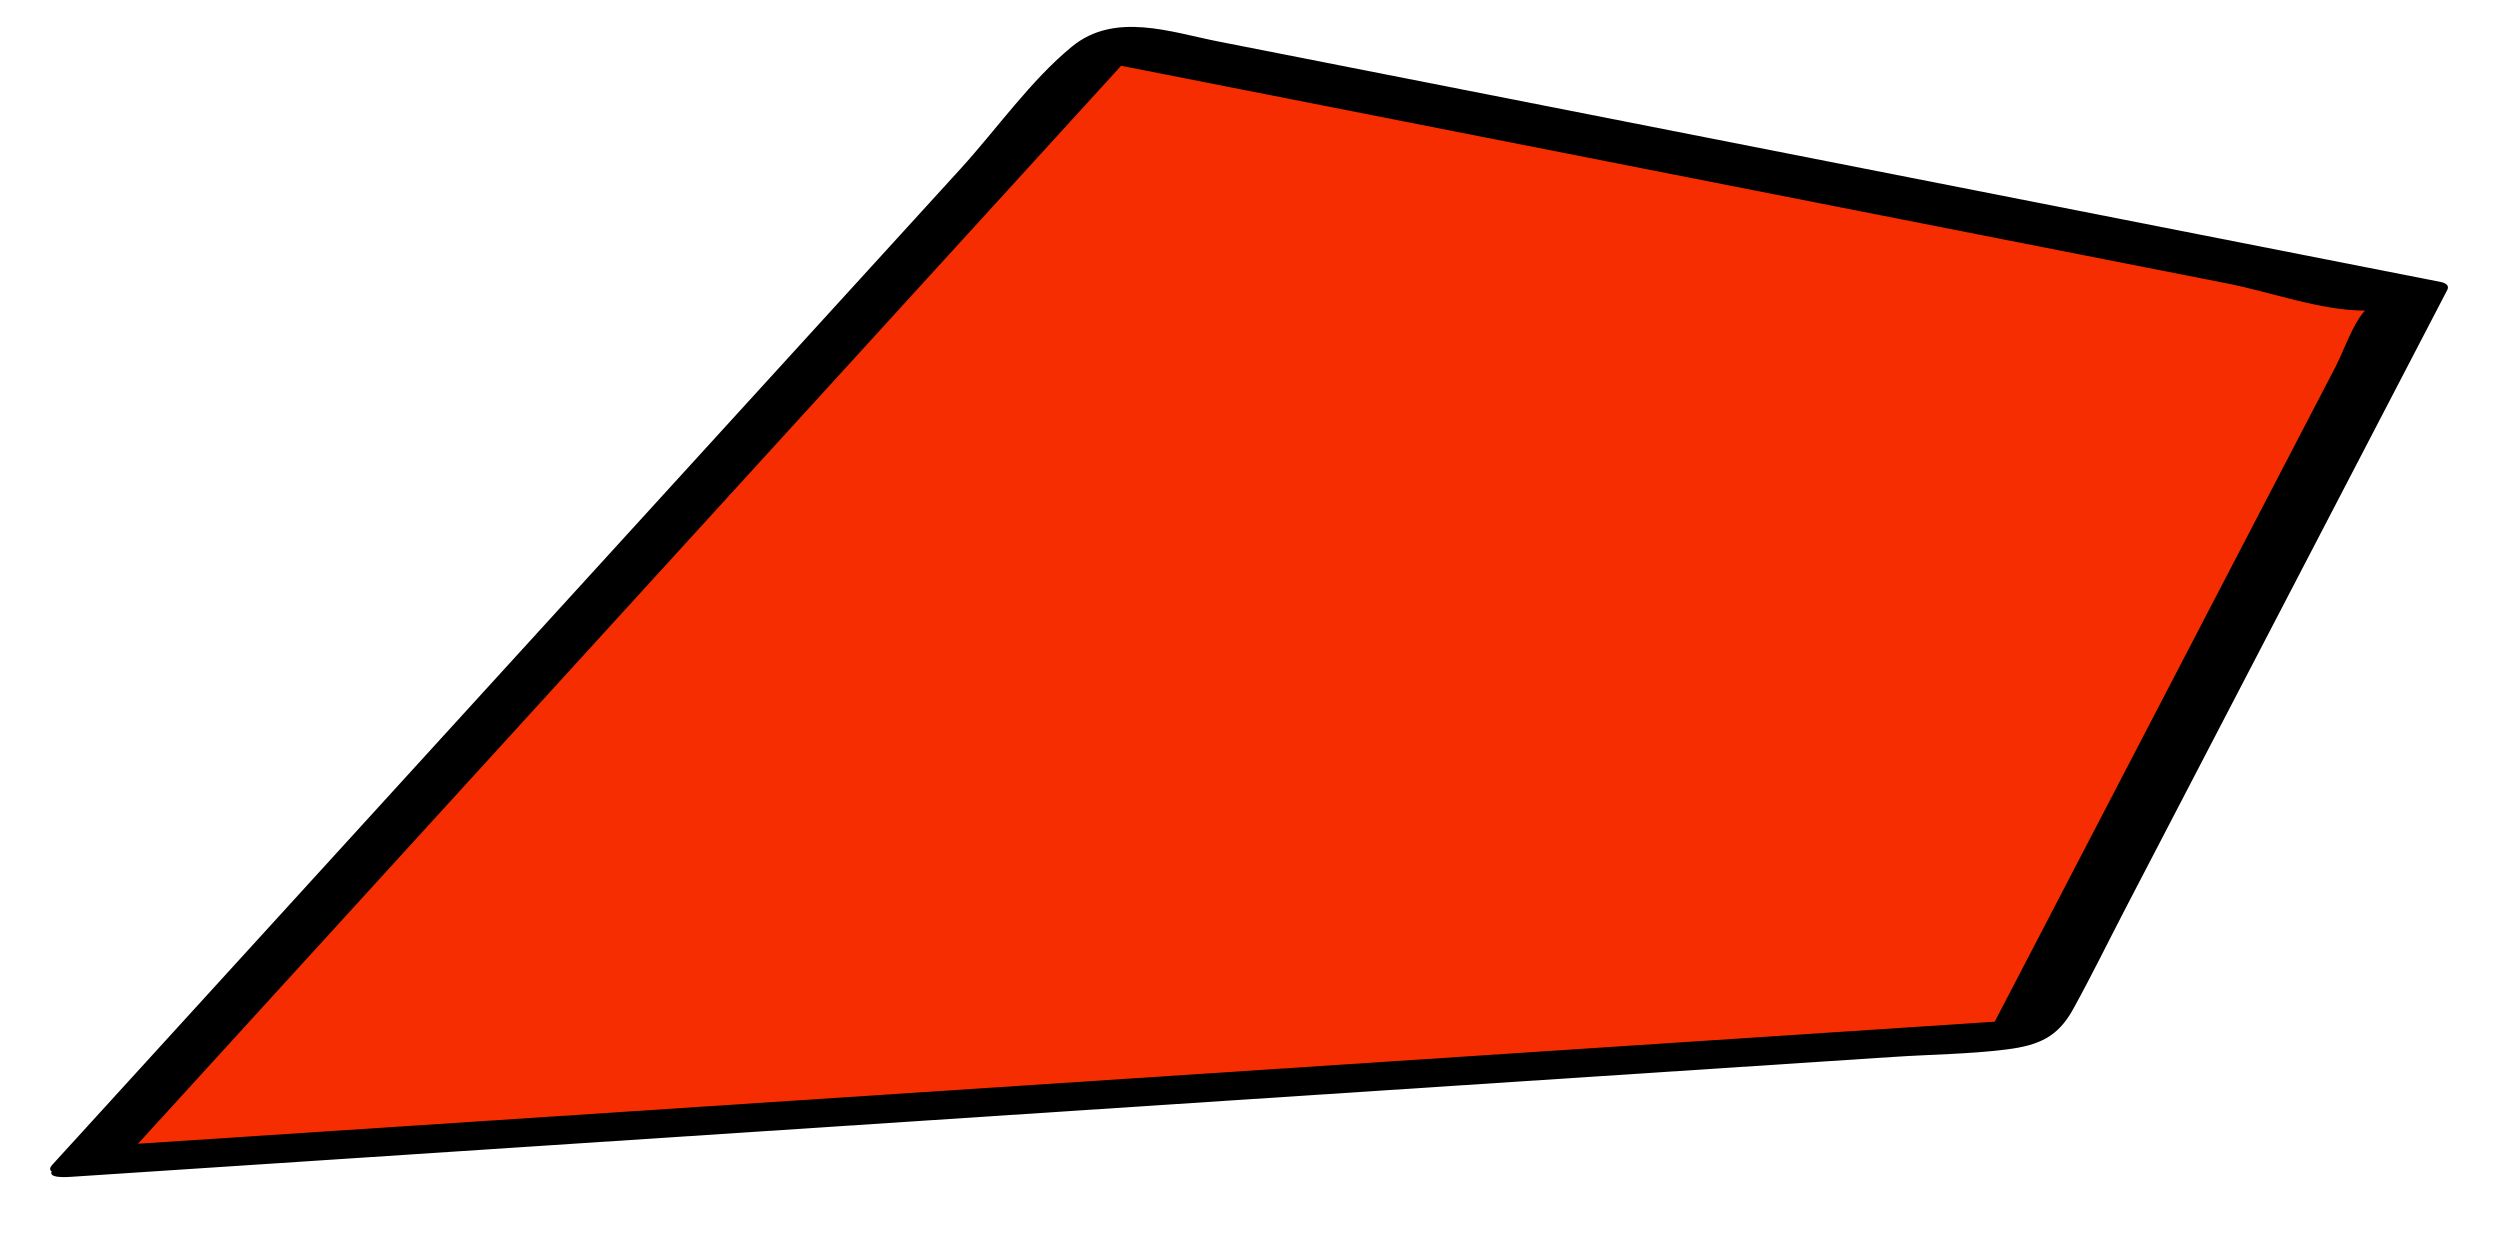
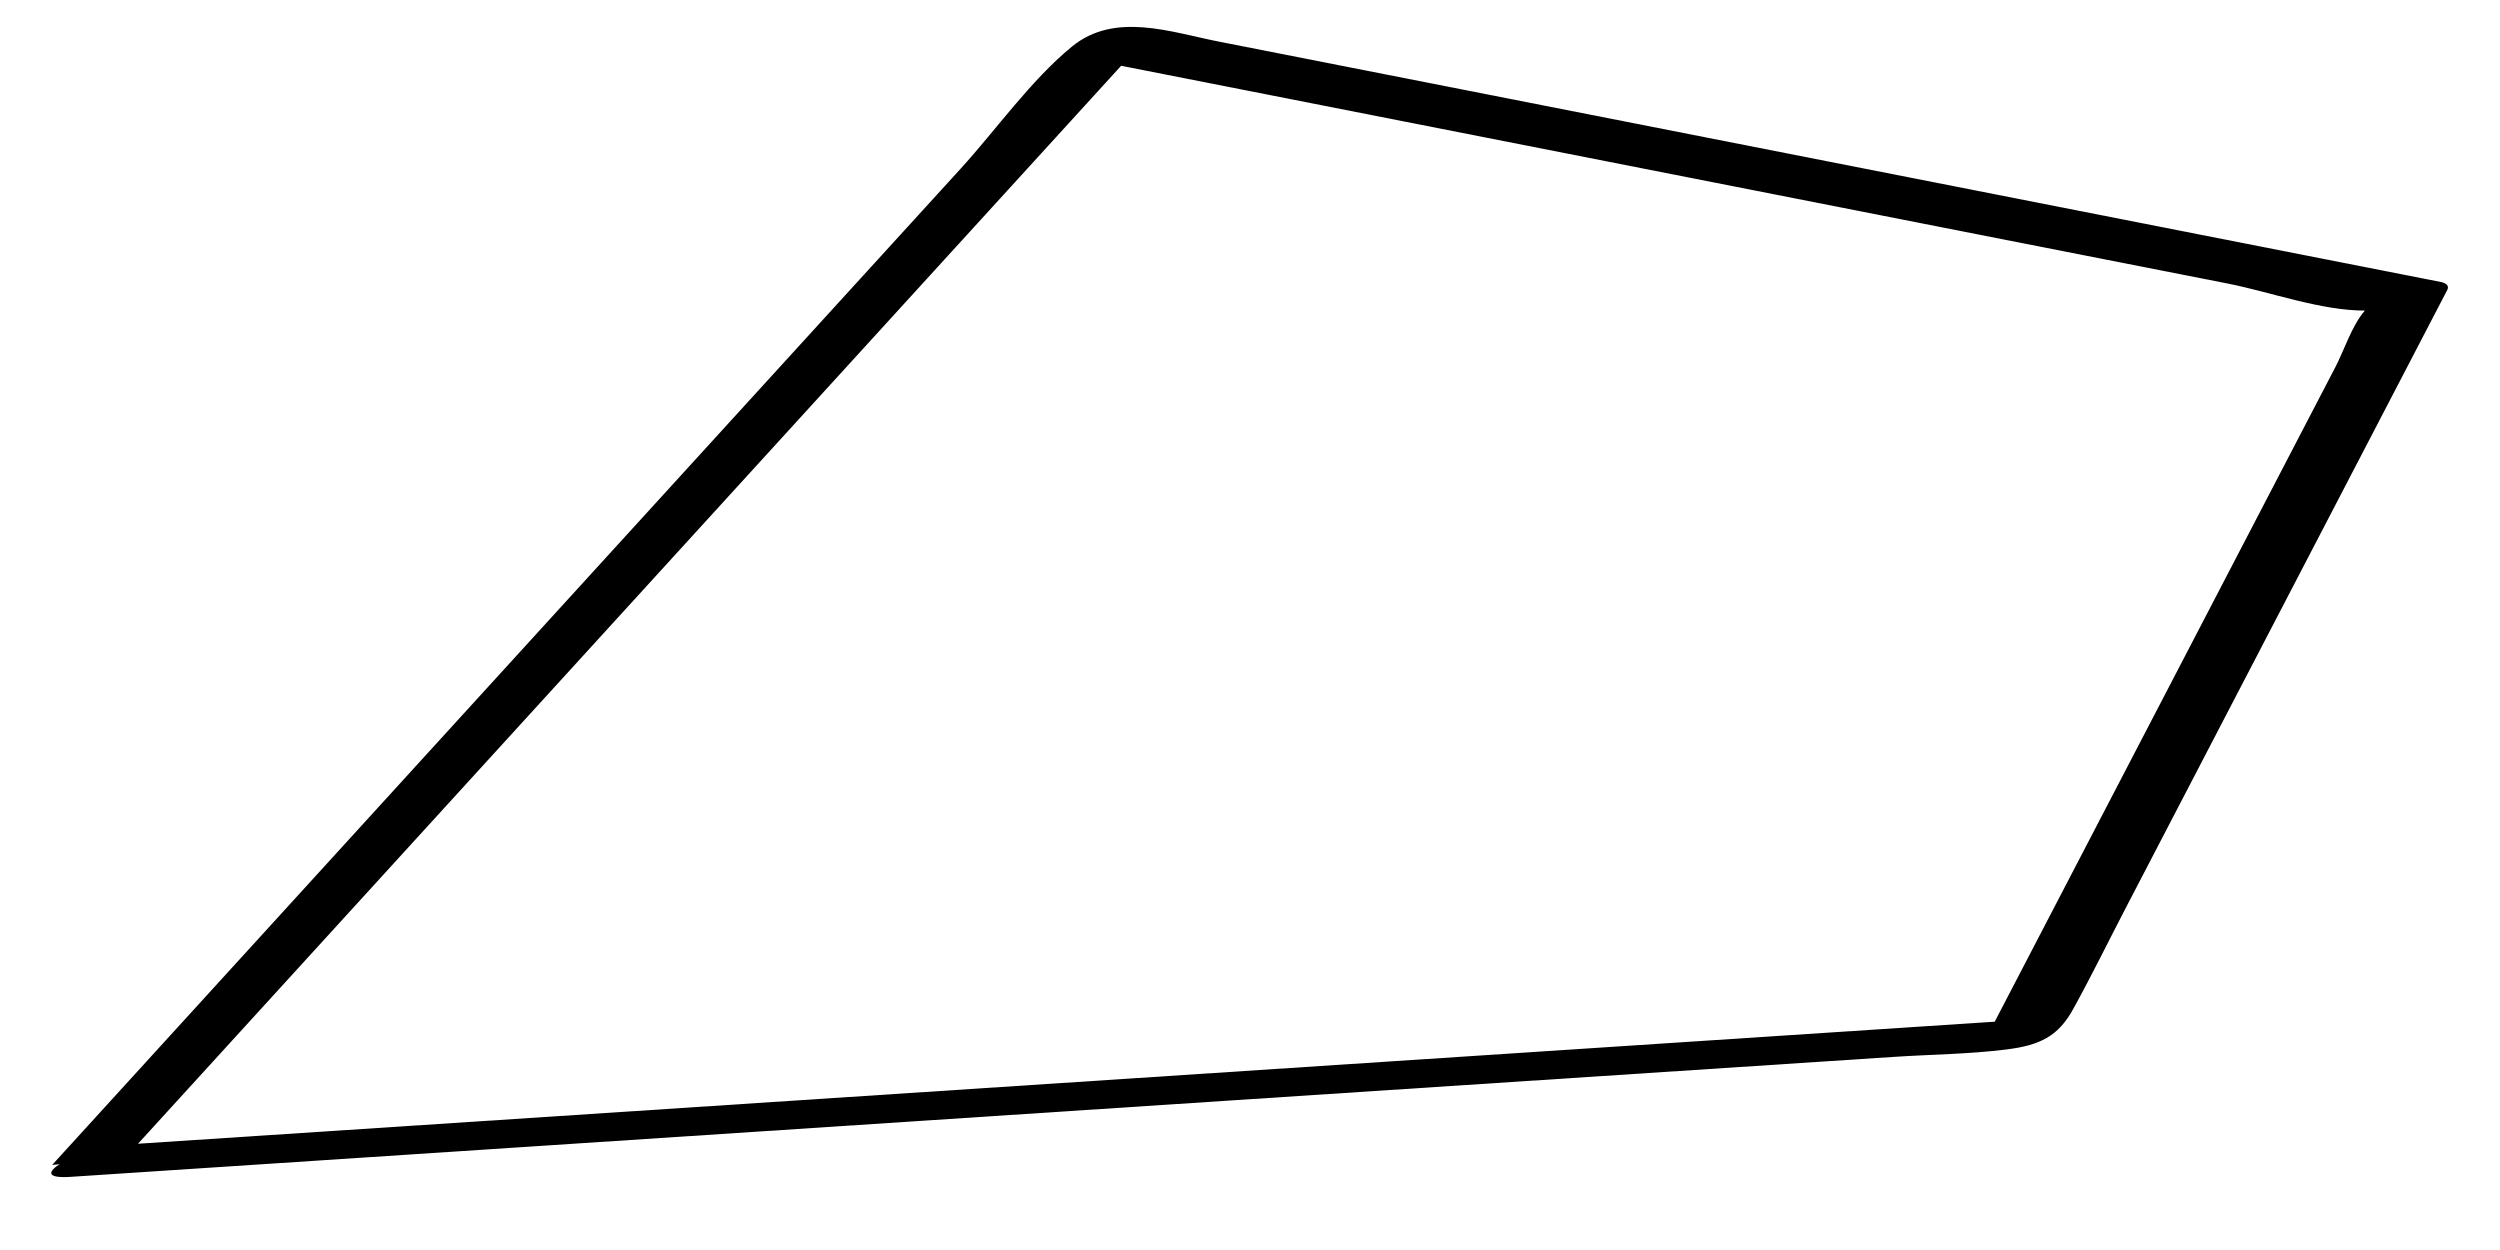
<svg xmlns="http://www.w3.org/2000/svg" width="30" height="15" fill="none">
-   <path d="M1.064 13.937 13.316.502l15.577 3.065-4.601 8.842-23.228 1.528z" fill="#F62D00" />
-   <path d="M1.5 13.896 12.233 2.128l1.52-1.667-.835.223L23.75 2.816l2.98.586c.512.101 1.125.327 1.65.325.173-.001.06-.071-.004.003-.152.175-.245.47-.351.674l-1.453 2.792-2.758 5.3.689-.273-7.866.517-12.473.82-2.889.19c-.249.017-1.055.414-.424.372l13.972-.92 7.898-.519c.449-.03.908-.033 1.354-.089.402-.05.622-.157.802-.483.228-.413.435-.838.653-1.256l3.838-7.377c.03-.057-.033-.085-.078-.094L14.62.498c-.573-.113-1.244-.36-1.758.062-.493.405-.906.994-1.334 1.464L5.29 8.864.626 13.979c-.184.203.719.087.874-.082z" fill="#000" />
+   <path d="M1.5 13.896 12.233 2.128l1.52-1.667-.835.223L23.75 2.816l2.98.586c.512.101 1.125.327 1.65.325.173-.001.06-.071-.004.003-.152.175-.245.47-.351.674l-1.453 2.792-2.758 5.3.689-.273-7.866.517-12.473.82-2.889.19c-.249.017-1.055.414-.424.372l13.972-.92 7.898-.519c.449-.03.908-.033 1.354-.089.402-.05.622-.157.802-.483.228-.413.435-.838.653-1.256l3.838-7.377c.03-.057-.033-.085-.078-.094L14.62.498c-.573-.113-1.244-.36-1.758.062-.493.405-.906.994-1.334 1.464L5.29 8.864.626 13.979z" fill="#000" />
</svg>